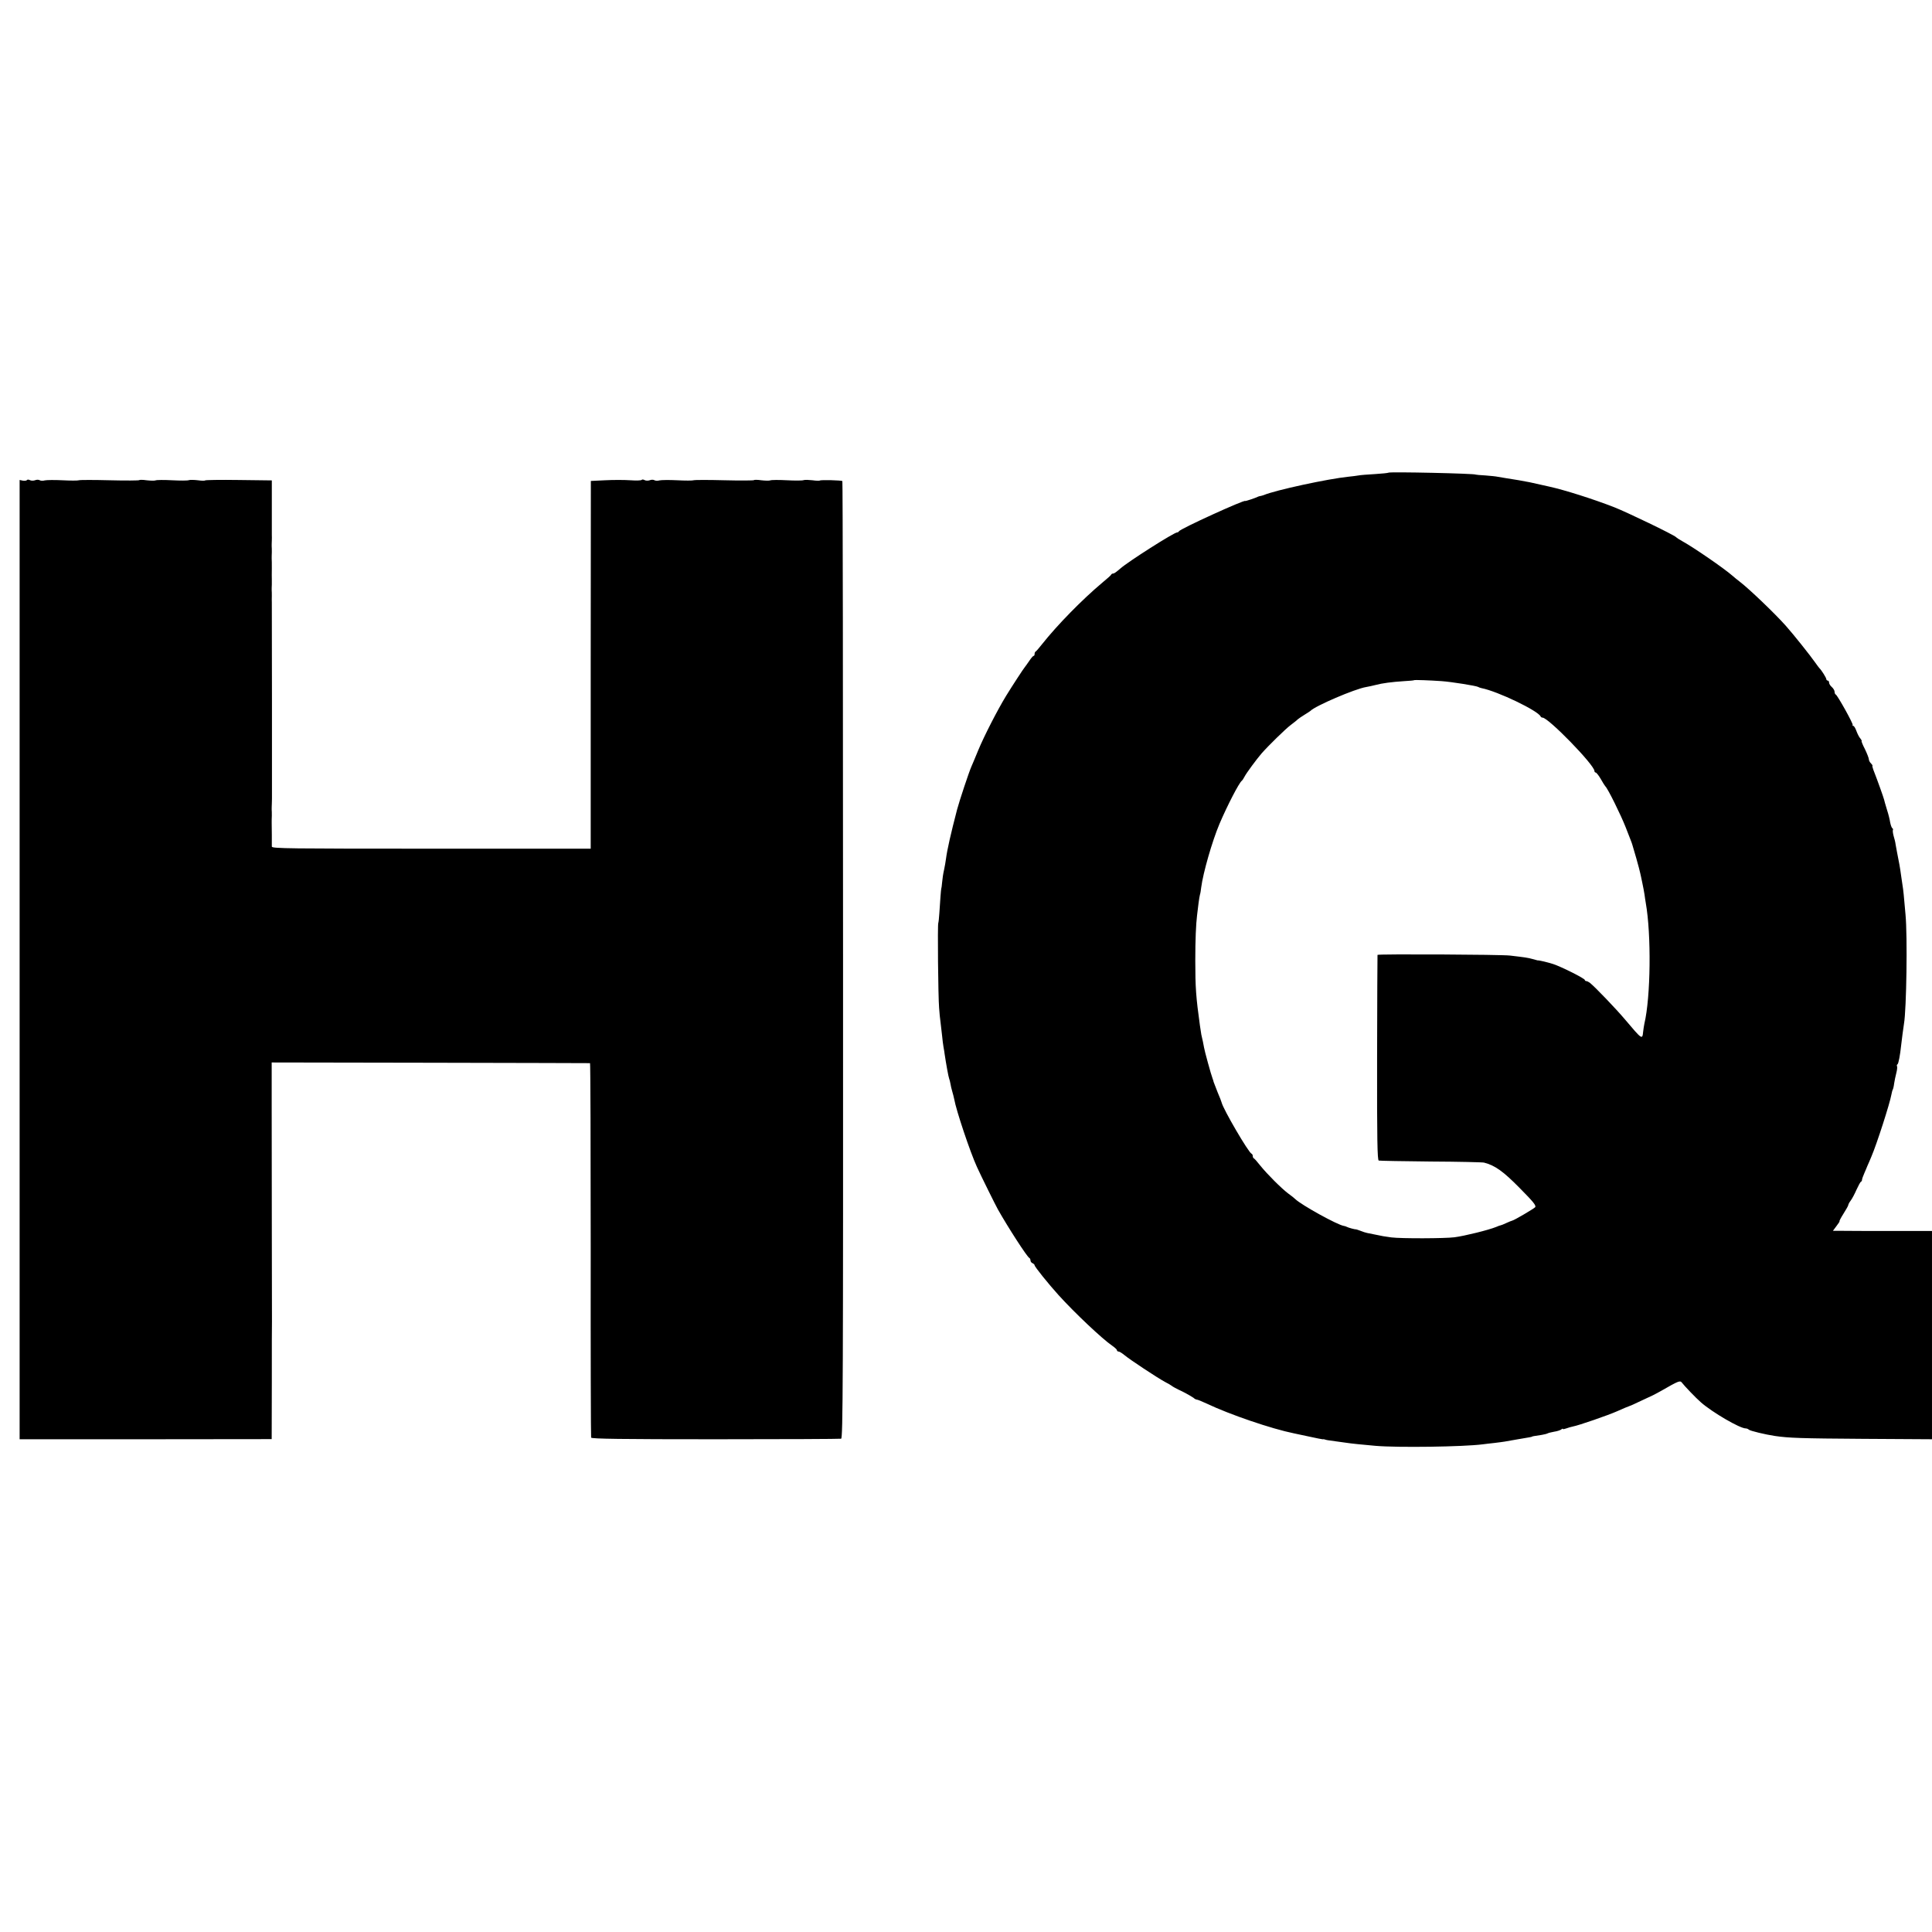
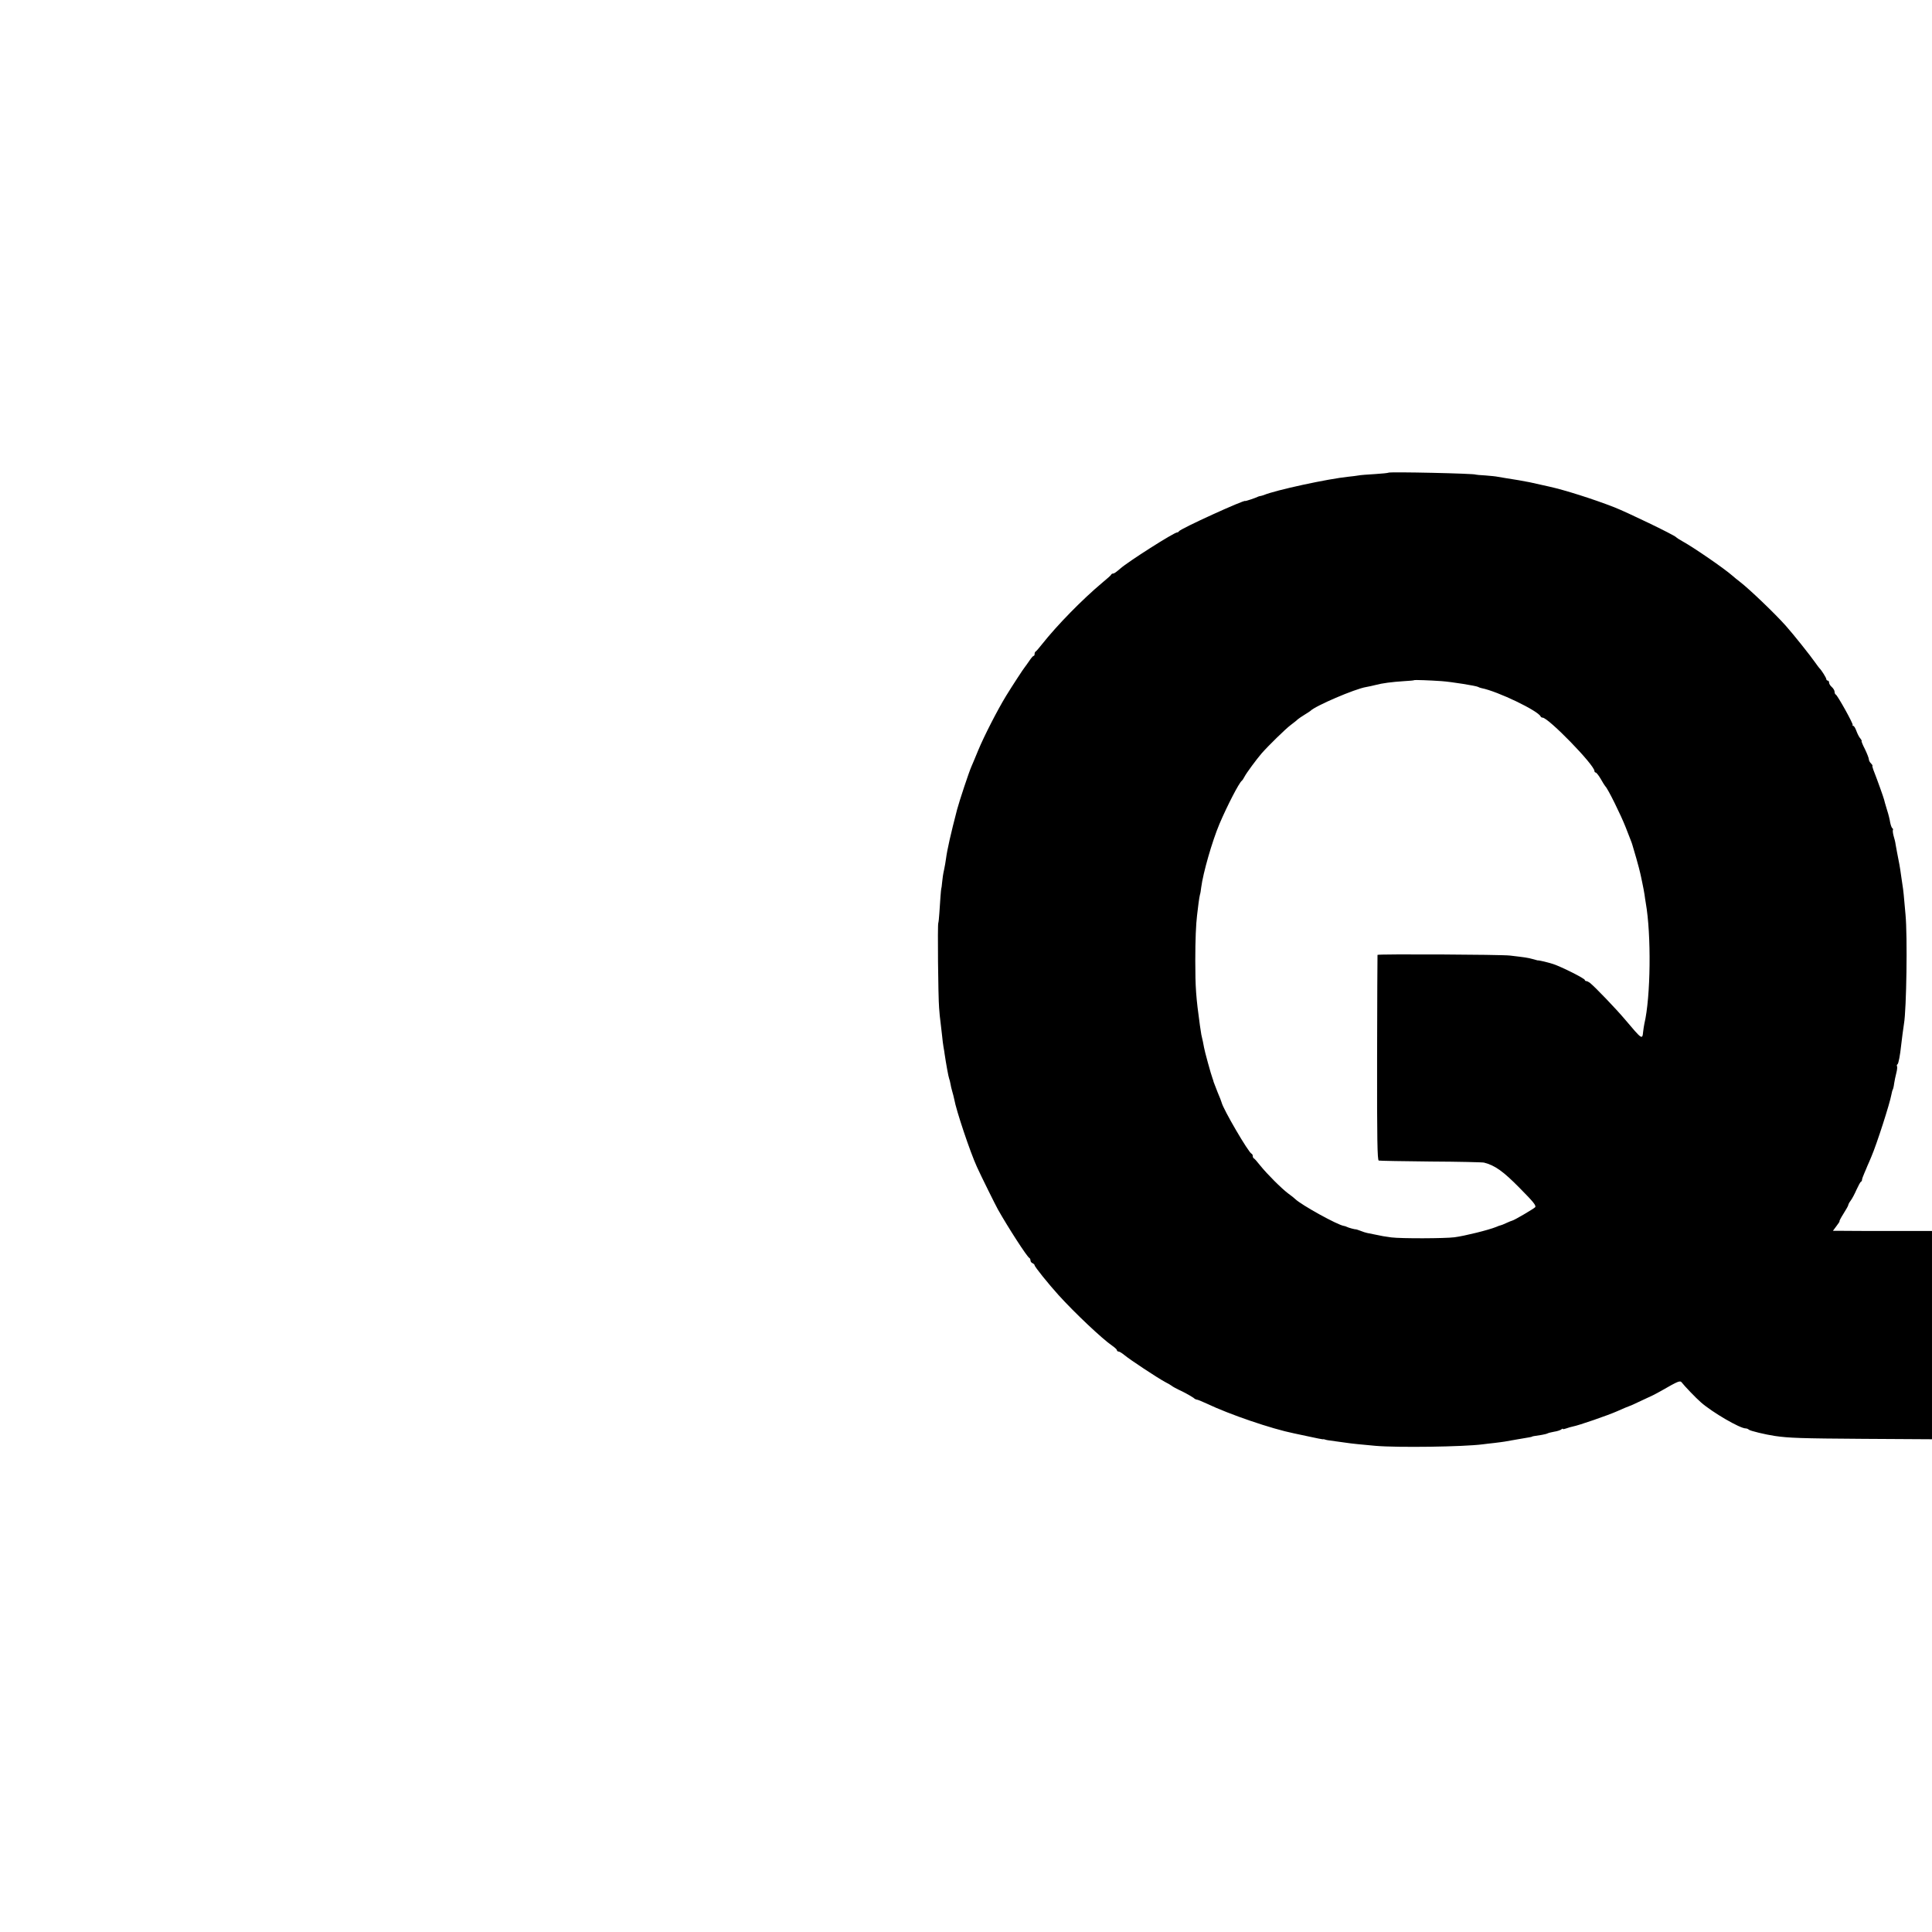
<svg xmlns="http://www.w3.org/2000/svg" version="1.0" width="1408pt" height="1408pt" viewBox="0 0 1408 1408" preserveAspectRatio="xMidYMid meet">
  <g transform="translate(0,1408) scale(0.1,-0.1)" fill="#000000" stroke="none">
    <path d="M10118 10635 c-2 -2 -46 -7 -98 -10 -52 -3 -106 -7 -120 -10 -14 -2 -45 -7 -71 -9 -149 -15 -534 -98 -619 -134 -8 -3 -19 -6 -25 -7 -5 0 -14 -3 -20 -6 -12 -7 -90 -33 -90 -30 0 13 -477 -204 -483 -221 -2 -4 -8 -8 -13 -8 -23 0 -359 -214 -415 -264 -33 -28 -44 -36 -53 -36 -5 0 -11 -3 -13 -8 -1 -4 -30 -30 -63 -57 -147 -123 -331 -311 -441 -450 -21 -27 -42 -51 -46 -53 -5 -2 -8 -10 -8 -18 0 -8 -3 -14 -7 -14 -5 0 -19 -17 -33 -38 -14 -20 -27 -39 -30 -42 -8 -8 -94 -140 -137 -210 -63 -103 -160 -292 -204 -398 -22 -54 -44 -106 -49 -117 -18 -40 -88 -251 -105 -315 -46 -177 -72 -291 -81 -360 -2 -19 -9 -55 -14 -80 -6 -25 -12 -65 -14 -90 -2 -25 -5 -45 -6 -45 -2 0 -9 -98 -14 -177 -2 -36 -6 -70 -8 -75 -6 -10 -1 -537 6 -618 2 -33 7 -82 11 -110 3 -27 8 -70 11 -95 2 -25 7 -61 10 -80 4 -19 7 -42 8 -50 11 -74 28 -168 33 -180 3 -8 8 -26 10 -40 2 -14 8 -38 13 -55 5 -16 11 -41 14 -55 14 -81 116 -386 166 -495 31 -68 134 -276 153 -310 74 -131 214 -348 229 -353 4 -2 8 -10 8 -18 0 -8 7 -17 15 -20 8 -4 15 -10 15 -15 0 -11 101 -136 175 -218 117 -129 318 -319 390 -368 19 -13 35 -28 35 -33 0 -6 6 -10 13 -10 6 0 25 -12 42 -26 38 -32 236 -163 295 -195 25 -13 47 -26 50 -29 3 -4 36 -22 75 -40 38 -19 75 -41 83 -47 7 -7 18 -13 24 -13 5 0 38 -13 72 -29 168 -80 473 -184 636 -217 14 -3 65 -14 113 -24 49 -11 92 -19 95 -19 4 1 10 0 15 -1 13 -5 22 -6 81 -14 32 -4 68 -9 80 -11 30 -5 119 -14 211 -22 162 -14 642 -7 780 11 17 2 55 7 86 10 31 4 65 8 75 10 11 2 51 9 91 16 89 15 108 18 108 20 0 2 12 4 72 13 18 3 37 8 42 11 5 3 26 8 47 12 22 3 45 11 52 16 6 6 12 8 12 4 0 -3 11 -1 25 4 14 5 36 12 48 14 40 7 257 82 322 111 37 17 88 38 95 40 3 0 37 16 75 34 39 18 79 37 90 42 11 5 38 20 60 32 127 73 139 78 152 61 17 -23 104 -114 139 -144 83 -73 284 -190 326 -190 8 0 18 -4 23 -9 9 -9 122 -36 190 -46 102 -15 190 -18 643 -21 l502 -3 0 759 0 759 -297 0 c-164 0 -327 0 -362 1 l-63 0 26 35 c15 19 25 35 22 35 -3 0 10 25 29 55 19 30 35 58 35 63 0 5 8 20 18 33 10 13 29 49 42 79 14 30 28 57 33 58 4 2 7 8 7 14 0 5 7 26 16 46 9 21 20 46 24 57 5 11 18 40 28 65 40 93 135 389 146 452 3 15 7 32 10 37 3 5 8 25 10 44 3 20 10 54 16 77 6 22 8 45 5 50 -3 5 -1 11 4 14 7 5 19 68 26 136 3 30 17 136 21 160 18 104 26 637 11 795 -12 140 -16 179 -22 215 -3 19 -8 53 -11 75 -8 59 -12 79 -29 165 -2 14 -7 39 -10 55 -2 17 -9 45 -15 64 -5 19 -7 37 -5 42 3 4 1 10 -4 13 -5 3 -12 23 -16 43 -3 21 -13 61 -22 88 -15 50 -19 64 -22 77 -4 17 -51 148 -70 196 -12 29 -18 52 -15 52 3 0 -2 7 -10 16 -9 8 -16 22 -16 30 0 8 -13 42 -29 75 -17 32 -27 59 -24 59 3 0 -1 8 -9 18 -9 9 -21 34 -29 55 -7 20 -17 37 -23 37 -5 0 -7 3 -4 6 7 6 -111 217 -123 222 -5 2 -9 11 -9 21 0 9 -9 24 -20 34 -11 9 -20 24 -20 32 0 8 -4 15 -10 15 -5 0 -10 5 -10 10 0 10 -36 67 -50 80 -3 3 -17 21 -30 40 -37 53 -159 206 -215 269 -79 89 -267 269 -335 321 -18 14 -42 33 -54 44 -60 53 -284 207 -366 252 -19 10 -40 24 -46 30 -21 19 -355 180 -449 217 -154 60 -362 126 -476 151 -39 9 -112 25 -139 31 -33 7 -125 23 -174 30 -21 3 -48 8 -60 10 -12 3 -52 7 -91 10 -38 2 -70 5 -70 6 0 8 -629 22 -637 14z m388 -1519 c72 -5 252 -34 266 -42 4 -3 16 -7 25 -9 118 -23 415 -166 431 -207 2 -4 8 -8 14 -8 42 0 378 -345 378 -389 0 -6 4 -11 9 -11 5 0 22 -21 37 -47 15 -27 30 -50 33 -53 17 -14 113 -208 149 -300 16 -41 33 -84 37 -95 9 -23 7 -16 40 -130 14 -49 27 -99 29 -110 3 -11 9 -42 15 -70 6 -27 13 -66 16 -85 2 -19 7 -46 9 -60 41 -232 36 -686 -10 -880 -3 -14 -7 -40 -9 -58 -6 -61 -7 -60 -132 88 -65 77 -218 237 -257 268 -8 6 -20 12 -26 12 -5 0 -10 4 -10 8 0 11 -170 96 -230 116 -41 13 -102 28 -115 27 -2 0 -19 5 -37 10 -32 9 -52 12 -163 25 -66 8 -965 12 -966 5 -1 -3 -2 -341 -3 -750 -1 -599 2 -745 12 -749 7 -2 178 -5 380 -7 202 -1 377 -5 388 -8 80 -21 139 -63 259 -185 100 -101 122 -128 113 -140 -10 -11 -152 -95 -168 -98 -3 0 -22 -8 -42 -17 -21 -10 -39 -17 -42 -17 -3 0 -17 -5 -33 -12 -54 -22 -227 -65 -303 -75 -70 -9 -388 -10 -460 -1 -51 7 -65 9 -130 23 -14 3 -34 7 -45 9 -11 2 -33 9 -50 16 -16 6 -31 11 -33 11 -5 -2 -57 12 -67 18 -5 3 -15 6 -22 7 -46 7 -307 151 -353 195 -8 8 -32 27 -53 42 -49 37 -152 140 -202 202 -22 28 -43 52 -47 53 -5 2 -8 10 -8 17 0 7 -4 15 -9 17 -22 8 -207 325 -218 373 -1 6 -14 39 -29 74 -14 36 -27 70 -29 75 -1 6 -5 18 -8 26 -10 24 -60 207 -62 225 -1 8 -15 78 -20 95 0 3 -5 32 -10 65 -29 209 -34 278 -34 475 0 153 5 264 13 330 3 25 8 65 11 90 3 25 8 52 10 60 3 8 7 32 9 52 14 108 80 337 133 463 58 136 143 300 163 315 4 3 13 16 20 30 13 26 88 127 124 169 51 58 175 179 211 206 22 17 46 35 52 42 7 6 29 21 50 34 21 13 40 25 43 28 32 35 325 161 406 174 16 3 47 9 69 15 48 13 117 22 209 28 39 2 71 5 72 7 3 3 114 -1 200 -7z" />
-     <path d="M196 10581 c-3 -4 -16 -6 -29 -4 l-24 5 0 -3496 0 -3495 919 0 918 1 1 421 c0 232 0 429 1 437 0 8 -1 299 -1 645 0 347 -1 768 -1 936 l0 306 1157 -2 c637 -1 1160 -3 1163 -3 3 -1 5 -613 5 -1359 -1 -747 1 -1363 3 -1370 3 -9 222 -12 905 -12 496 0 909 2 917 4 13 4 15 400 14 3490 0 1916 -2 3487 -5 3489 -6 6 -158 10 -164 4 -3 -2 -27 -2 -54 2 -27 3 -56 4 -64 1 -9 -4 -64 -4 -122 -1 -58 3 -113 3 -122 -1 -8 -3 -38 -2 -65 1 -27 4 -51 4 -53 1 -1 -3 -98 -4 -215 -1 -116 3 -217 3 -225 0 -8 -3 -62 -3 -120 0 -58 3 -116 2 -129 -1 -13 -4 -29 -3 -36 1 -8 5 -23 5 -35 0 -11 -4 -28 -4 -37 1 -9 5 -19 6 -21 2 -3 -5 -40 -6 -84 -3 -43 3 -125 3 -183 0 l-104 -5 -1 -1340 0 -1340 -1162 0 c-1030 0 -1161 1 -1162 15 0 8 0 47 0 85 0 39 -1 79 -1 90 0 11 0 34 1 50 0 17 0 37 -1 45 0 8 0 26 1 40 0 14 1 32 1 40 0 8 0 330 0 715 0 385 -1 707 -1 715 0 8 -1 29 0 45 0 17 0 37 -1 45 0 8 0 26 1 40 0 14 0 32 0 40 0 8 -1 42 0 75 0 33 0 67 -1 75 0 8 0 29 1 45 0 17 0 37 -1 45 0 8 0 26 1 40 0 14 1 32 0 40 0 8 0 101 0 207 l0 192 -242 3 c-132 2 -243 0 -244 -3 -2 -3 -26 -3 -53 1 -27 3 -57 4 -65 1 -9 -4 -64 -4 -122 -1 -58 3 -113 3 -122 -1 -8 -3 -38 -2 -65 1 -27 4 -51 4 -53 1 -1 -3 -98 -4 -215 -1 -116 3 -217 3 -225 0 -8 -3 -62 -3 -120 0 -58 3 -116 2 -129 -1 -13 -4 -29 -3 -36 1 -8 5 -23 5 -35 0 -11 -4 -28 -4 -37 1 -10 5 -19 5 -22 0z" />
  </g>
</svg>